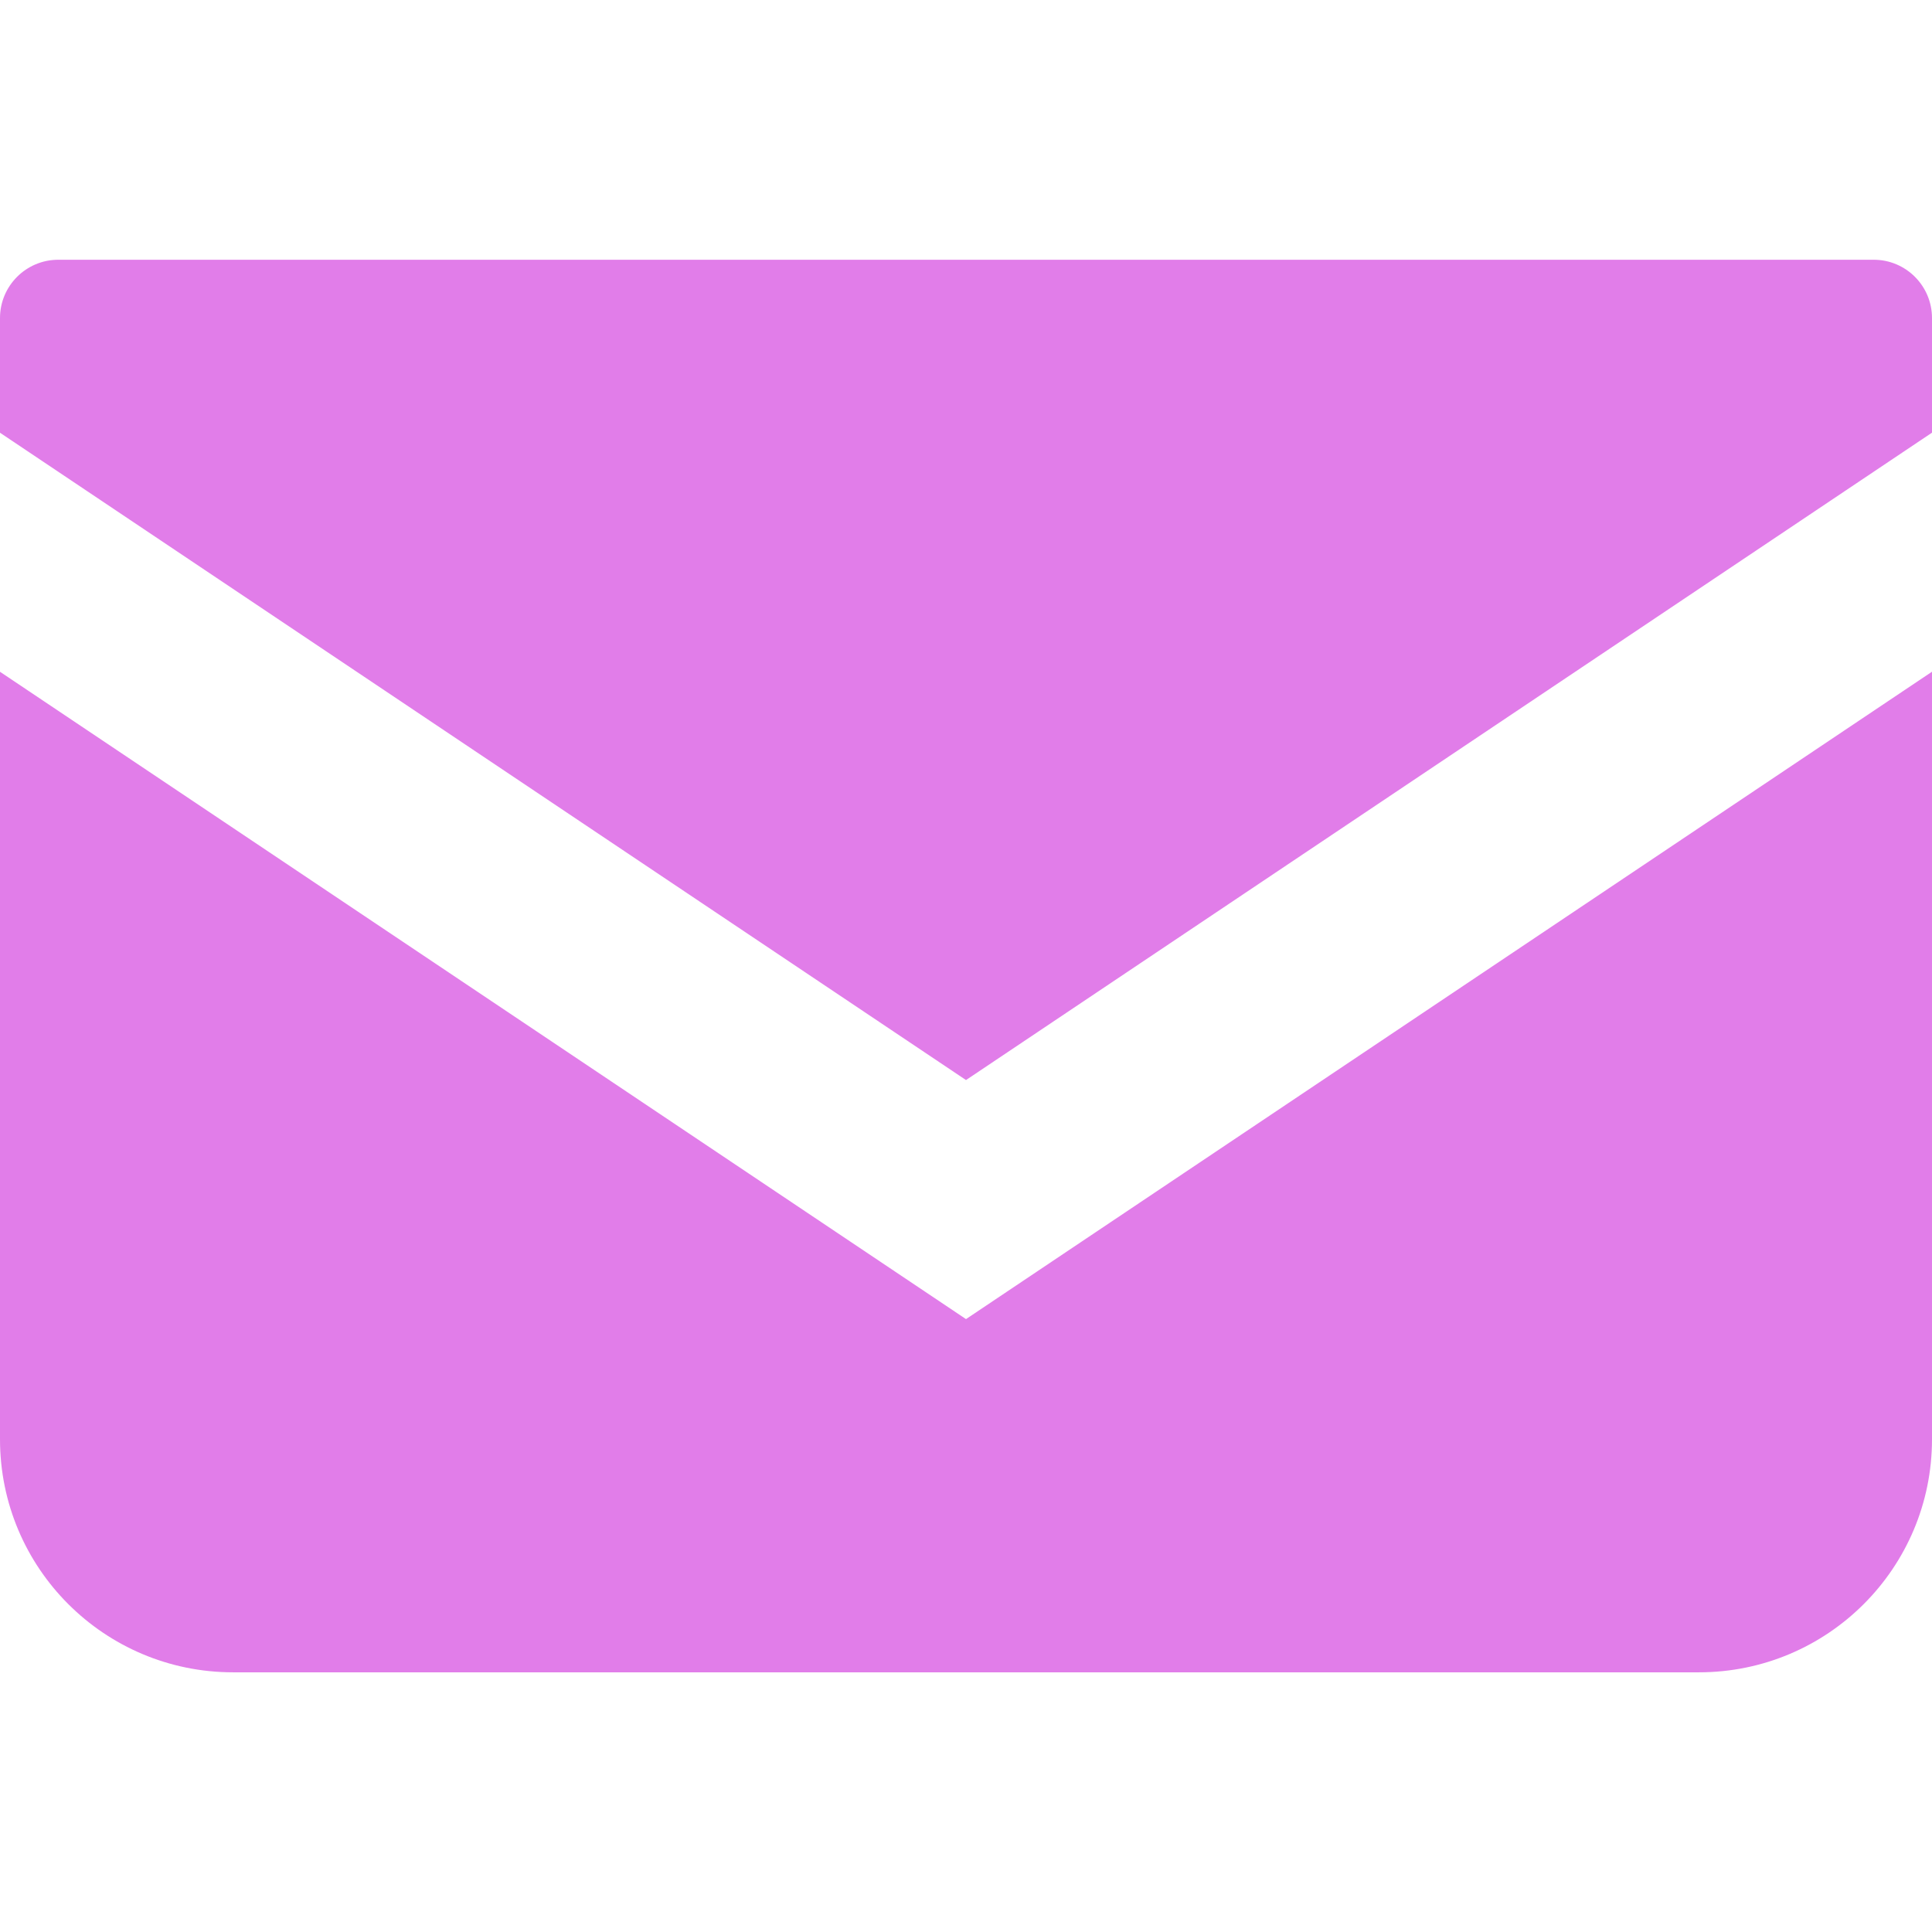
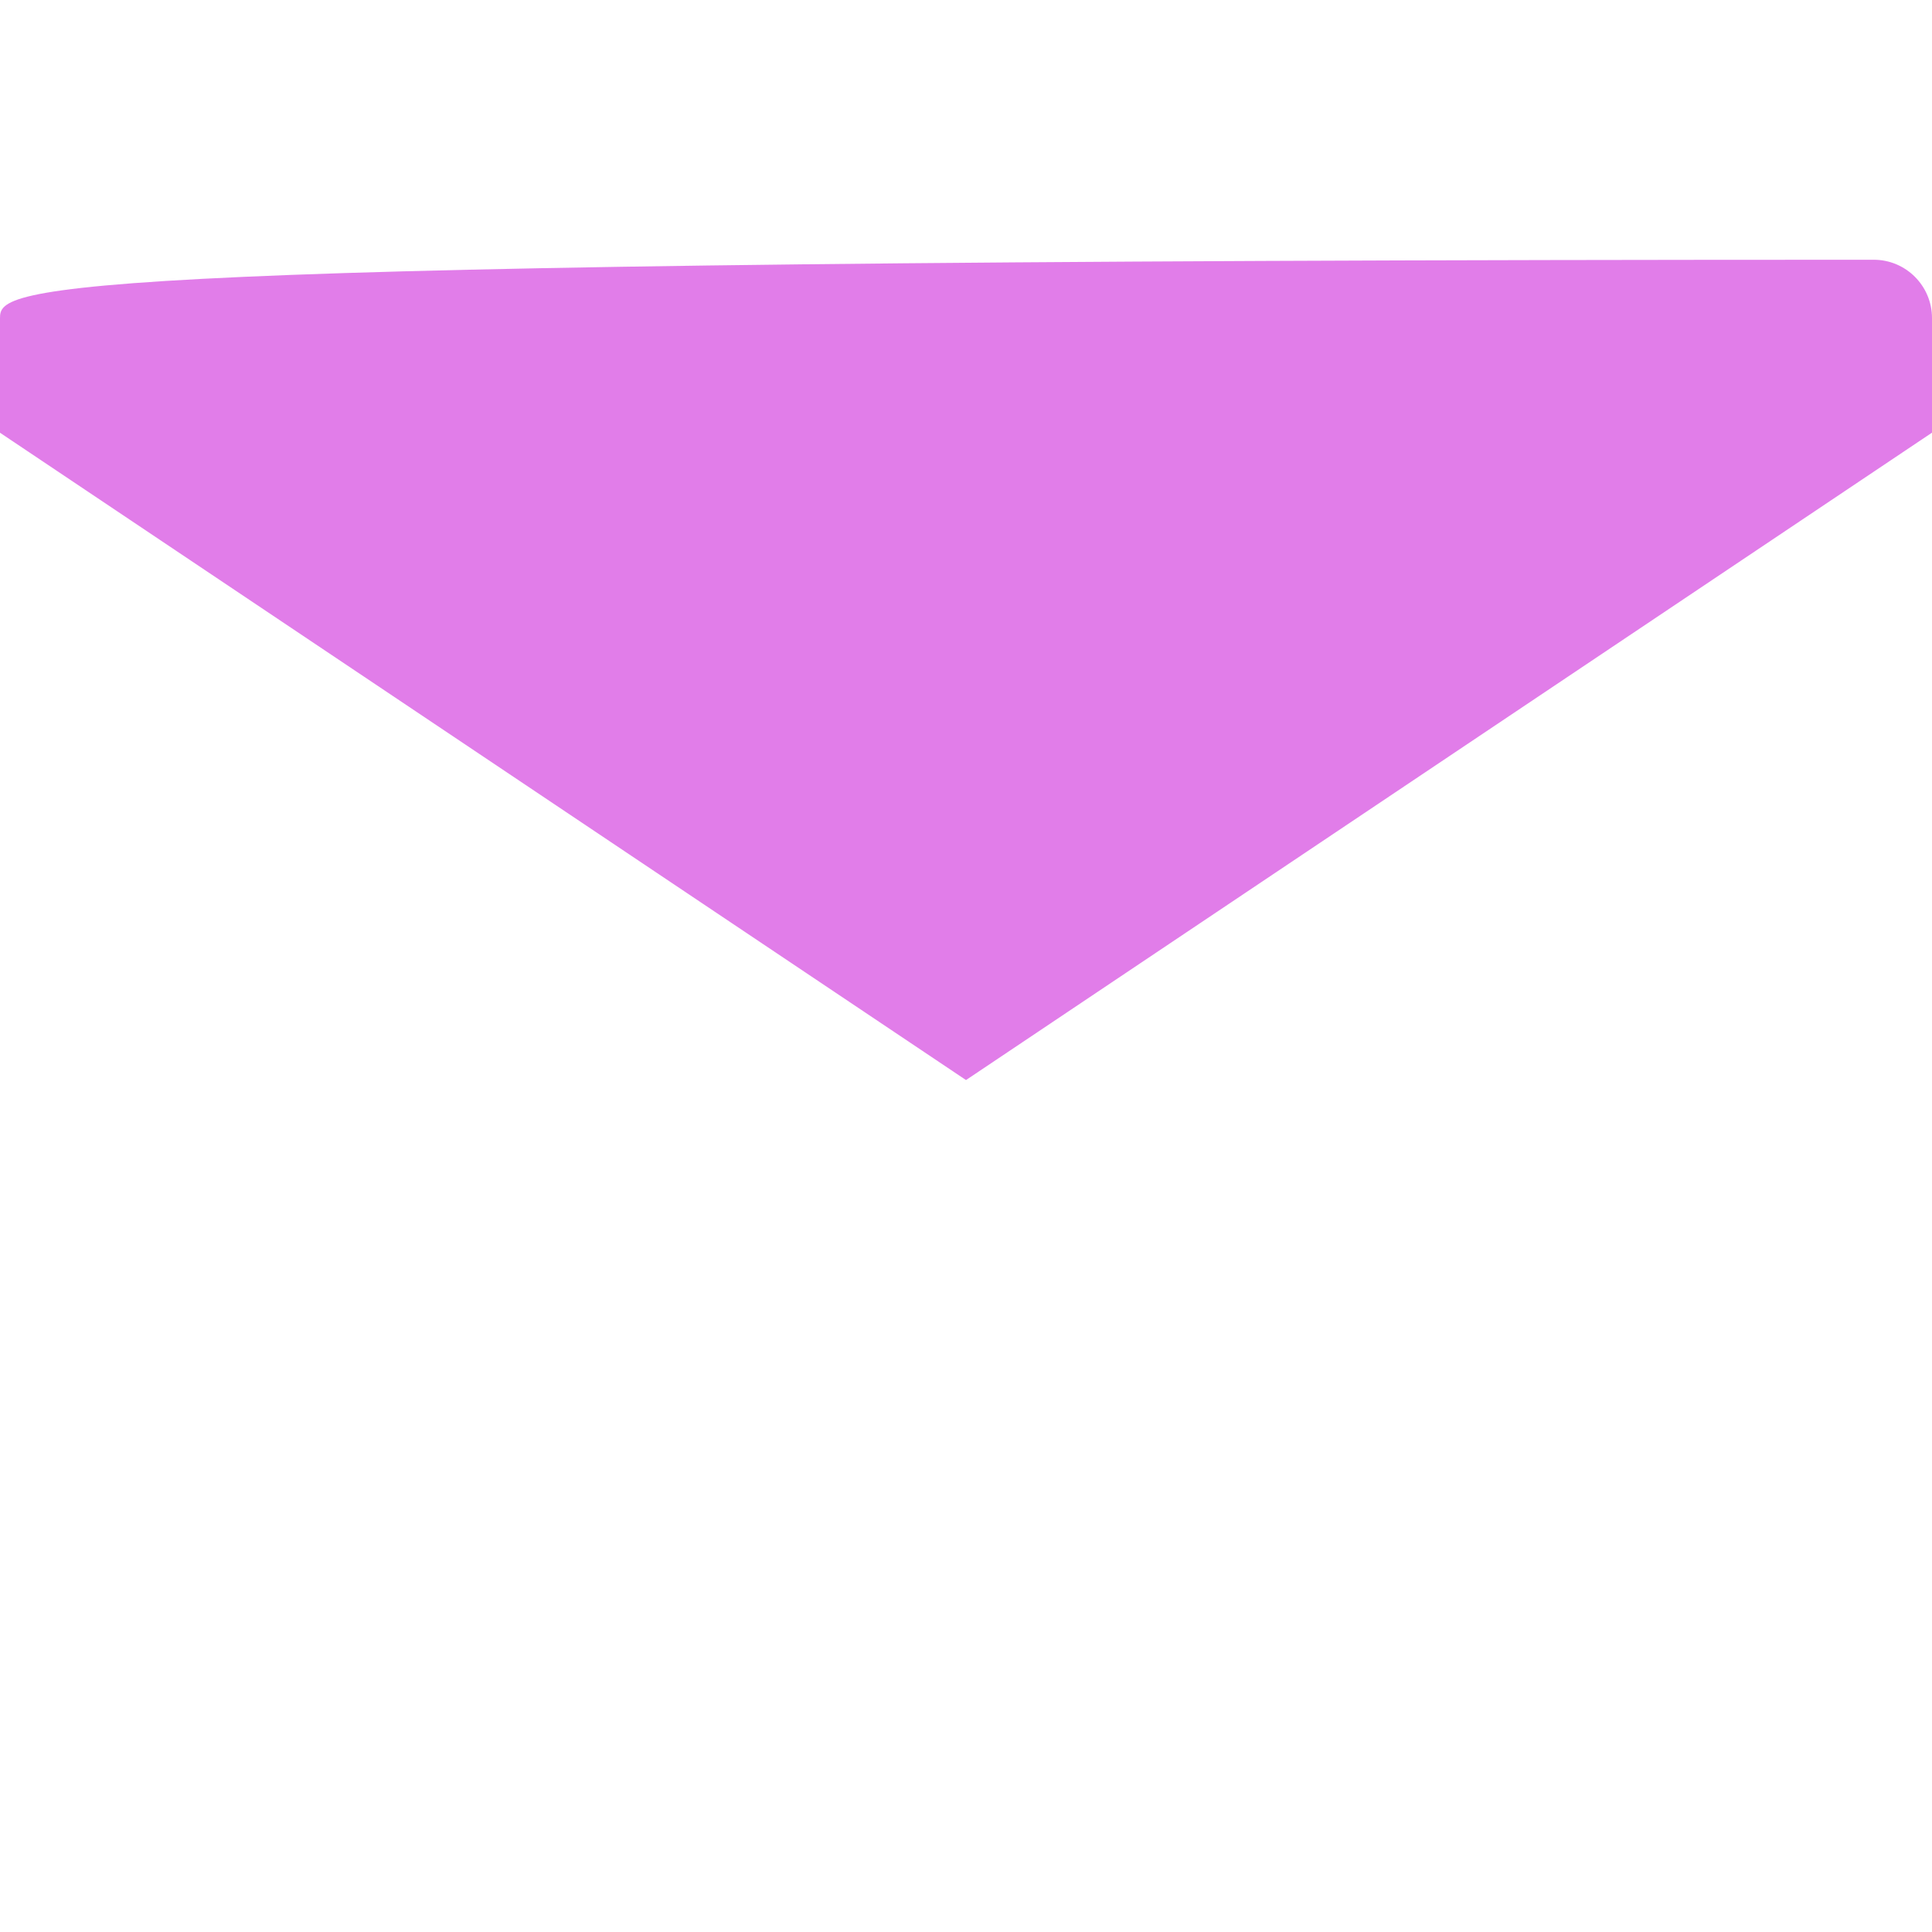
<svg xmlns="http://www.w3.org/2000/svg" width="56" height="56" viewBox="0 0 56 56" fill="none">
-   <path d="M54.312 7.529H1.689C0.757 7.529 0 8.286 0 9.219V12.543L28 31.306L56 12.541V9.219C56 8.286 55.243 7.529 54.312 7.529Z" fill="#E17DE9" />
-   <path d="M0 19.472V41.718C0 45.45 3.023 48.473 6.757 48.473H49.243C52.977 48.473 56 45.45 56 41.718V19.47L28 38.235L0 19.472Z" fill="#E17DE9" />
+   <path d="M54.312 7.529C0.757 7.529 0 8.286 0 9.219V12.543L28 31.306L56 12.541V9.219C56 8.286 55.243 7.529 54.312 7.529Z" fill="#E17DE9" />
</svg>